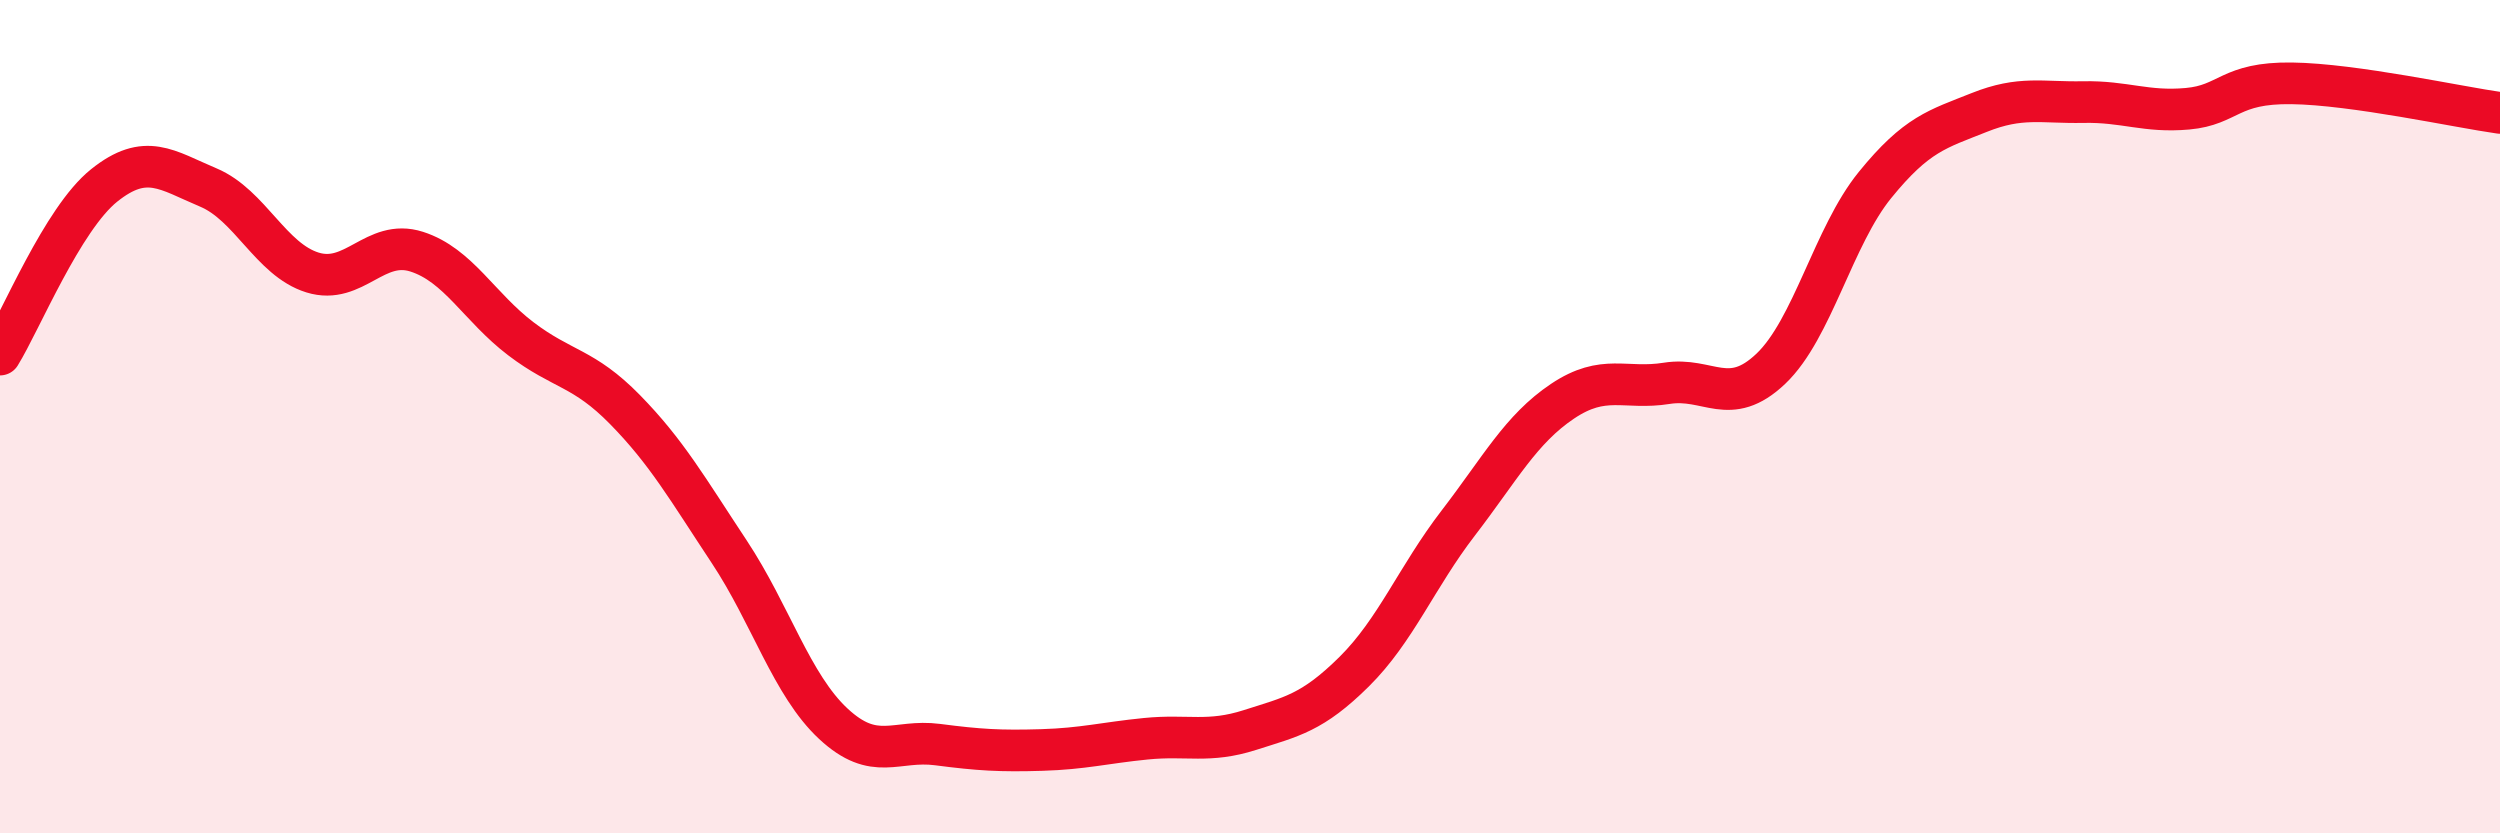
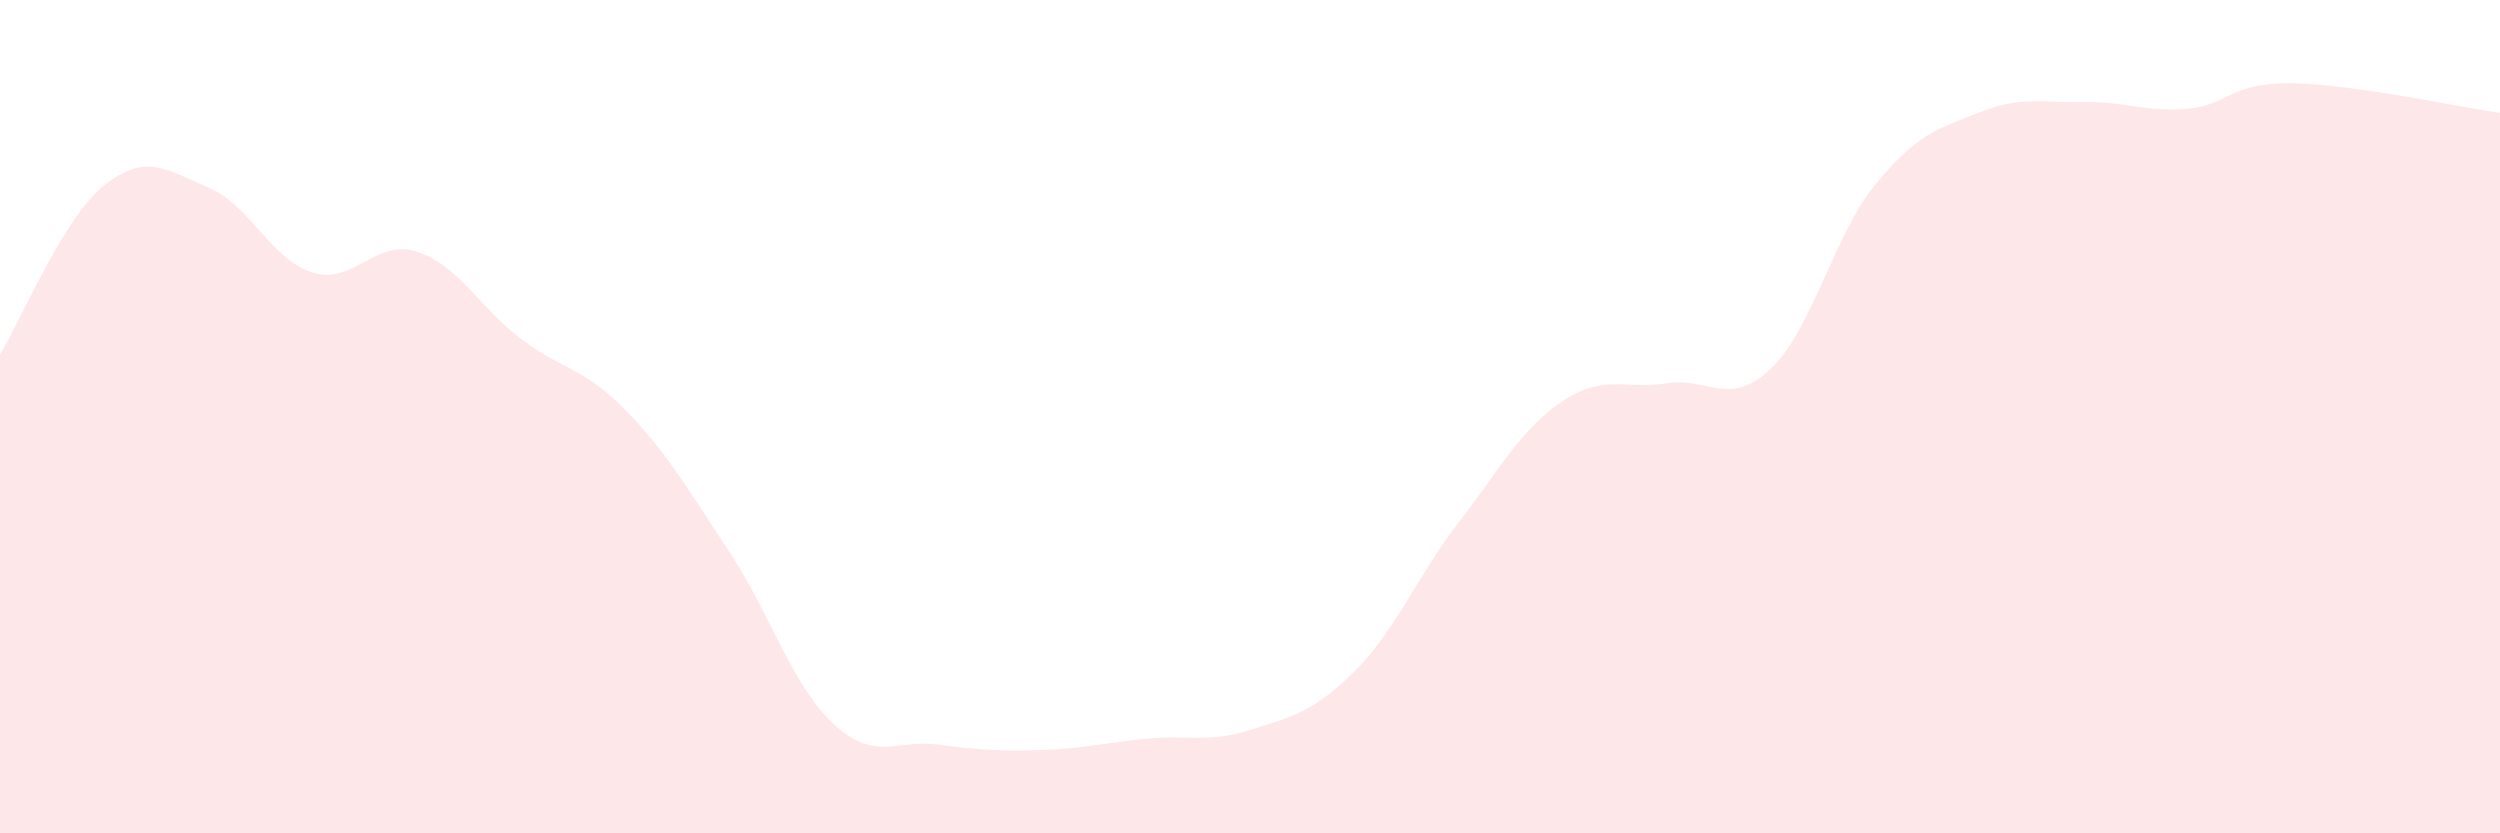
<svg xmlns="http://www.w3.org/2000/svg" width="60" height="20" viewBox="0 0 60 20">
  <path d="M 0,8.51 C 0.5,7.7 1.5,5.25 2.5,4.45 C 3.5,3.65 4,4.08 5,4.5 C 6,4.92 6.5,6.23 7.5,6.54 C 8.5,6.85 9,5.72 10,6.04 C 11,6.36 11.5,7.37 12.5,8.13 C 13.5,8.89 14,8.81 15,9.83 C 16,10.85 16.5,11.73 17.5,13.24 C 18.5,14.75 19,16.44 20,17.37 C 21,18.3 21.5,17.74 22.5,17.87 C 23.5,18 24,18.03 25,18 C 26,17.97 26.5,17.83 27.5,17.73 C 28.5,17.63 29,17.84 30,17.52 C 31,17.2 31.5,17.11 32.5,16.12 C 33.5,15.13 34,13.85 35,12.55 C 36,11.25 36.5,10.3 37.5,9.63 C 38.5,8.96 39,9.36 40,9.2 C 41,9.04 41.5,9.8 42.5,8.85 C 43.5,7.9 44,5.67 45,4.44 C 46,3.21 46.5,3.1 47.5,2.7 C 48.5,2.3 49,2.47 50,2.45 C 51,2.43 51.5,2.7 52.5,2.61 C 53.5,2.52 53.5,1.98 55,2 C 56.5,2.02 59,2.57 60,2.71L60 20L0 20Z" fill="#EB0A25" opacity="0.1" stroke-linecap="round" stroke-linejoin="round" />
-   <path d="M 0,8.51 C 0.5,7.7 1.5,5.25 2.5,4.45 C 3.5,3.65 4,4.08 5,4.5 C 6,4.92 6.5,6.23 7.5,6.54 C 8.5,6.85 9,5.72 10,6.04 C 11,6.36 11.5,7.37 12.5,8.13 C 13.5,8.89 14,8.81 15,9.83 C 16,10.85 16.5,11.73 17.5,13.24 C 18.5,14.75 19,16.44 20,17.37 C 21,18.3 21.5,17.74 22.5,17.87 C 23.5,18 24,18.03 25,18 C 26,17.97 26.5,17.83 27.5,17.73 C 28.5,17.63 29,17.84 30,17.52 C 31,17.2 31.5,17.11 32.5,16.12 C 33.5,15.13 34,13.85 35,12.55 C 36,11.25 36.5,10.3 37.5,9.63 C 38.5,8.96 39,9.36 40,9.2 C 41,9.04 41.5,9.8 42.5,8.85 C 43.5,7.9 44,5.67 45,4.44 C 46,3.21 46.5,3.1 47.5,2.7 C 48.5,2.3 49,2.47 50,2.45 C 51,2.43 51.5,2.7 52.5,2.61 C 53.5,2.52 53.5,1.98 55,2 C 56.5,2.02 59,2.57 60,2.71" stroke="#EB0A25" stroke-width="1" fill="none" stroke-linecap="round" stroke-linejoin="round" />
</svg>